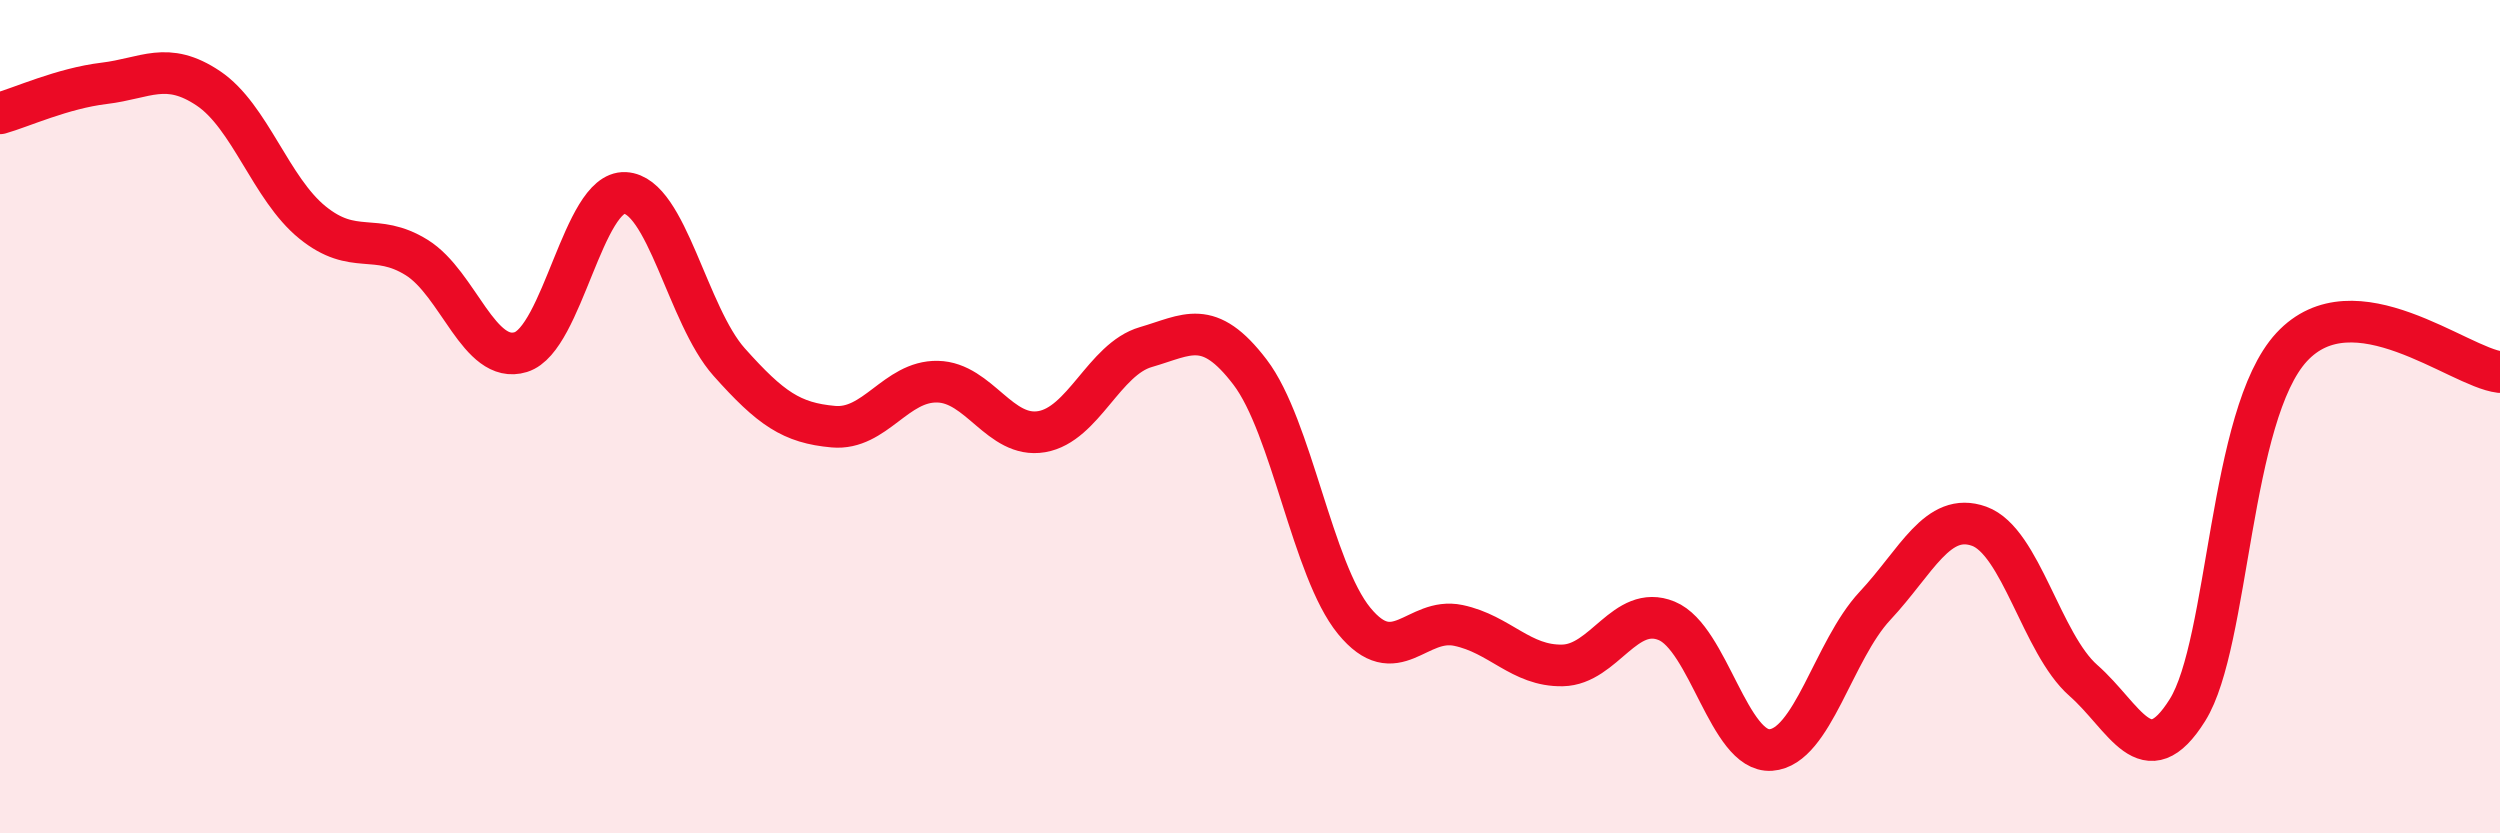
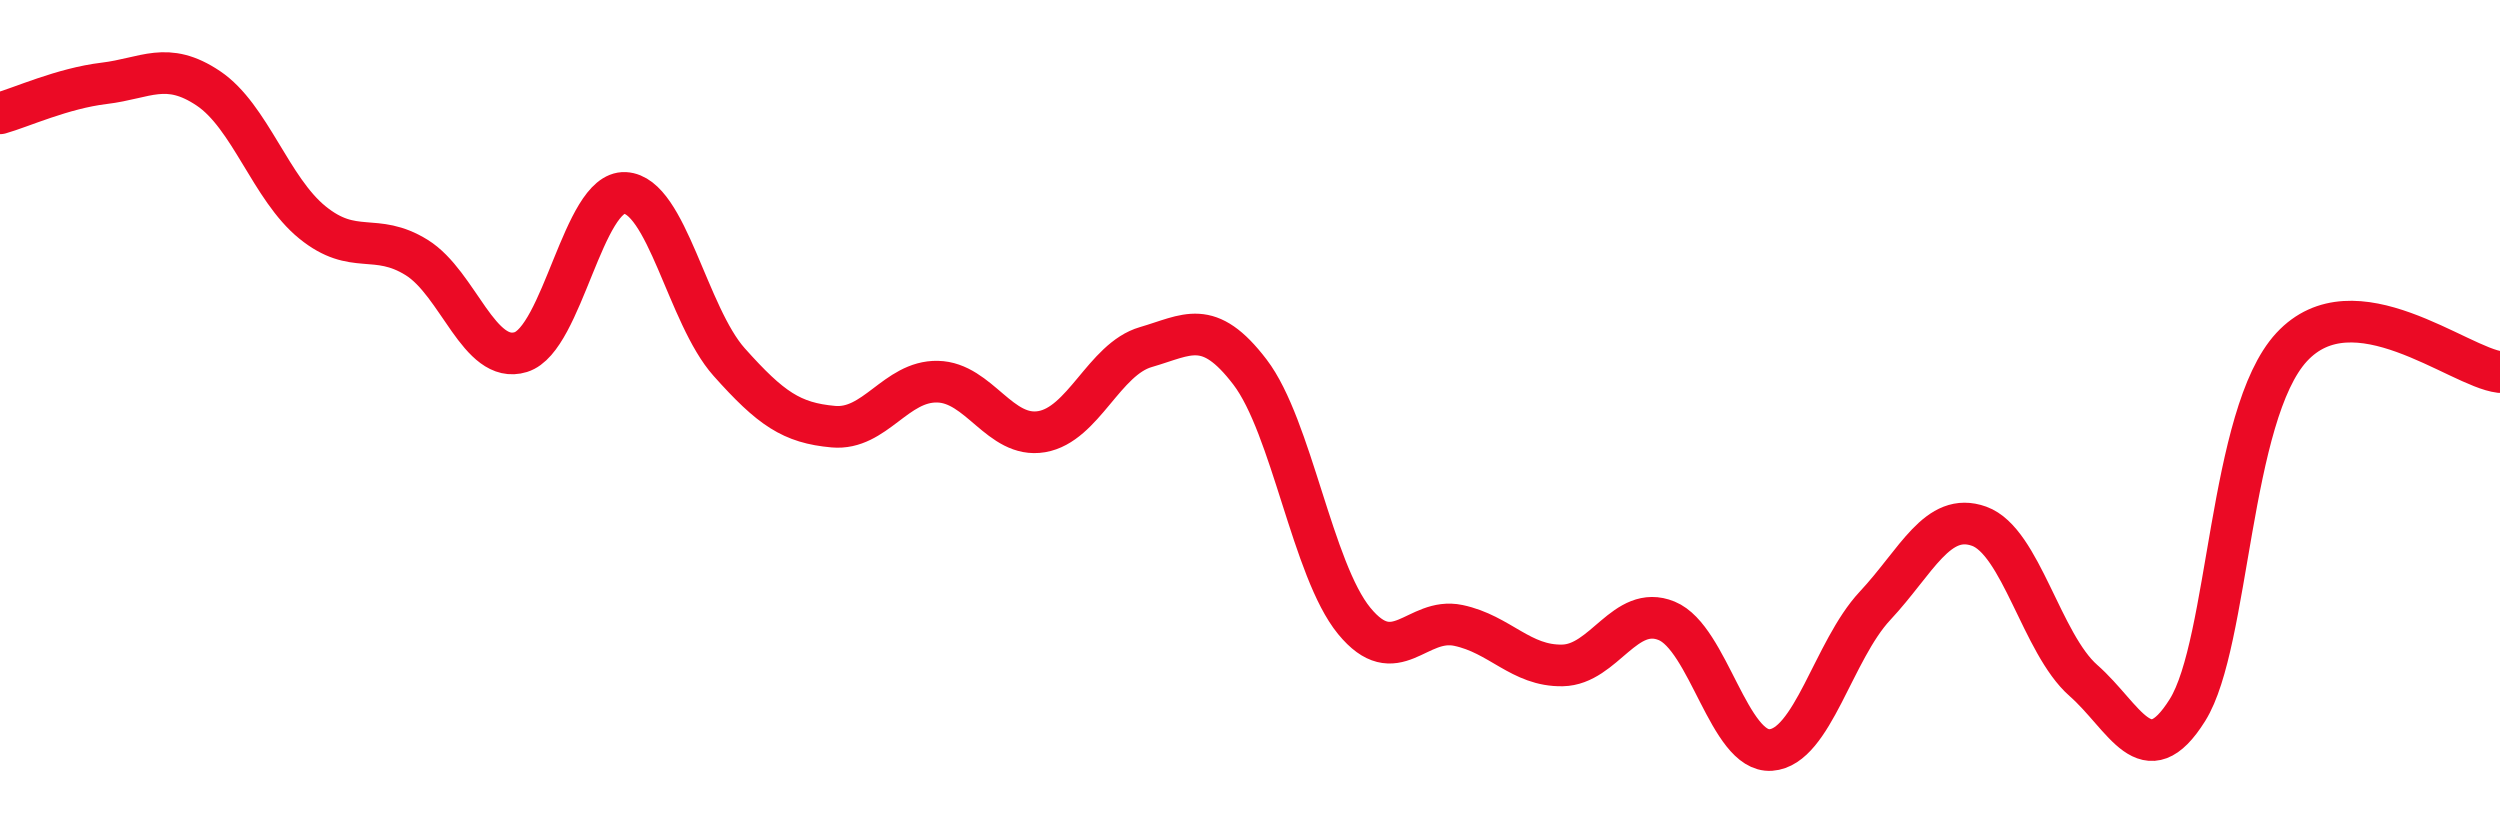
<svg xmlns="http://www.w3.org/2000/svg" width="60" height="20" viewBox="0 0 60 20">
-   <path d="M 0,2.72 C 0.5,2.58 1.5,2.12 2.5,2 C 3.5,1.88 4,1.45 5,2.12 C 6,2.79 6.5,4.53 7.5,5.34 C 8.5,6.15 9,5.56 10,6.18 C 11,6.8 11.5,8.76 12.5,8.45 C 13.5,8.14 14,4.58 15,4.63 C 16,4.68 16.5,7.57 17.5,8.69 C 18.5,9.81 19,10.15 20,10.24 C 21,10.33 21.5,9.14 22.5,9.16 C 23.5,9.18 24,10.53 25,10.36 C 26,10.19 26.5,8.62 27.5,8.33 C 28.5,8.04 29,7.62 30,8.93 C 31,10.24 31.5,13.68 32.5,14.9 C 33.5,16.12 34,14.8 35,15.01 C 36,15.22 36.5,15.99 37.5,15.97 C 38.5,15.95 39,14.49 40,14.9 C 41,15.31 41.5,18.07 42.5,18 C 43.5,17.93 44,15.61 45,14.54 C 46,13.47 46.5,12.27 47.5,12.63 C 48.5,12.99 49,15.45 50,16.33 C 51,17.21 51.5,18.64 52.5,17.04 C 53.5,15.44 53.5,9.95 55,8.33 C 56.5,6.71 59,8.81 60,8.93L60 20L0 20Z" fill="#EB0A25" opacity="0.1" stroke-linecap="round" stroke-linejoin="round" />
  <path d="M 0,2.72 C 0.5,2.58 1.5,2.12 2.5,2 C 3.5,1.88 4,1.45 5,2.12 C 6,2.79 6.5,4.53 7.5,5.34 C 8.5,6.15 9,5.56 10,6.18 C 11,6.8 11.5,8.76 12.5,8.45 C 13.5,8.14 14,4.58 15,4.63 C 16,4.68 16.5,7.57 17.5,8.69 C 18.5,9.81 19,10.15 20,10.24 C 21,10.33 21.5,9.14 22.5,9.16 C 23.5,9.18 24,10.53 25,10.36 C 26,10.19 26.5,8.62 27.5,8.33 C 28.5,8.04 29,7.62 30,8.93 C 31,10.24 31.5,13.68 32.5,14.9 C 33.5,16.12 34,14.8 35,15.01 C 36,15.22 36.5,15.99 37.5,15.97 C 38.5,15.95 39,14.49 40,14.9 C 41,15.31 41.5,18.07 42.5,18 C 43.5,17.93 44,15.61 45,14.54 C 46,13.47 46.5,12.27 47.5,12.63 C 48.5,12.99 49,15.45 50,16.33 C 51,17.21 51.5,18.64 52.5,17.04 C 53.5,15.44 53.5,9.95 55,8.33 C 56.5,6.71 59,8.81 60,8.93" stroke="#EB0A25" stroke-width="1" fill="none" stroke-linecap="round" stroke-linejoin="round" />
</svg>